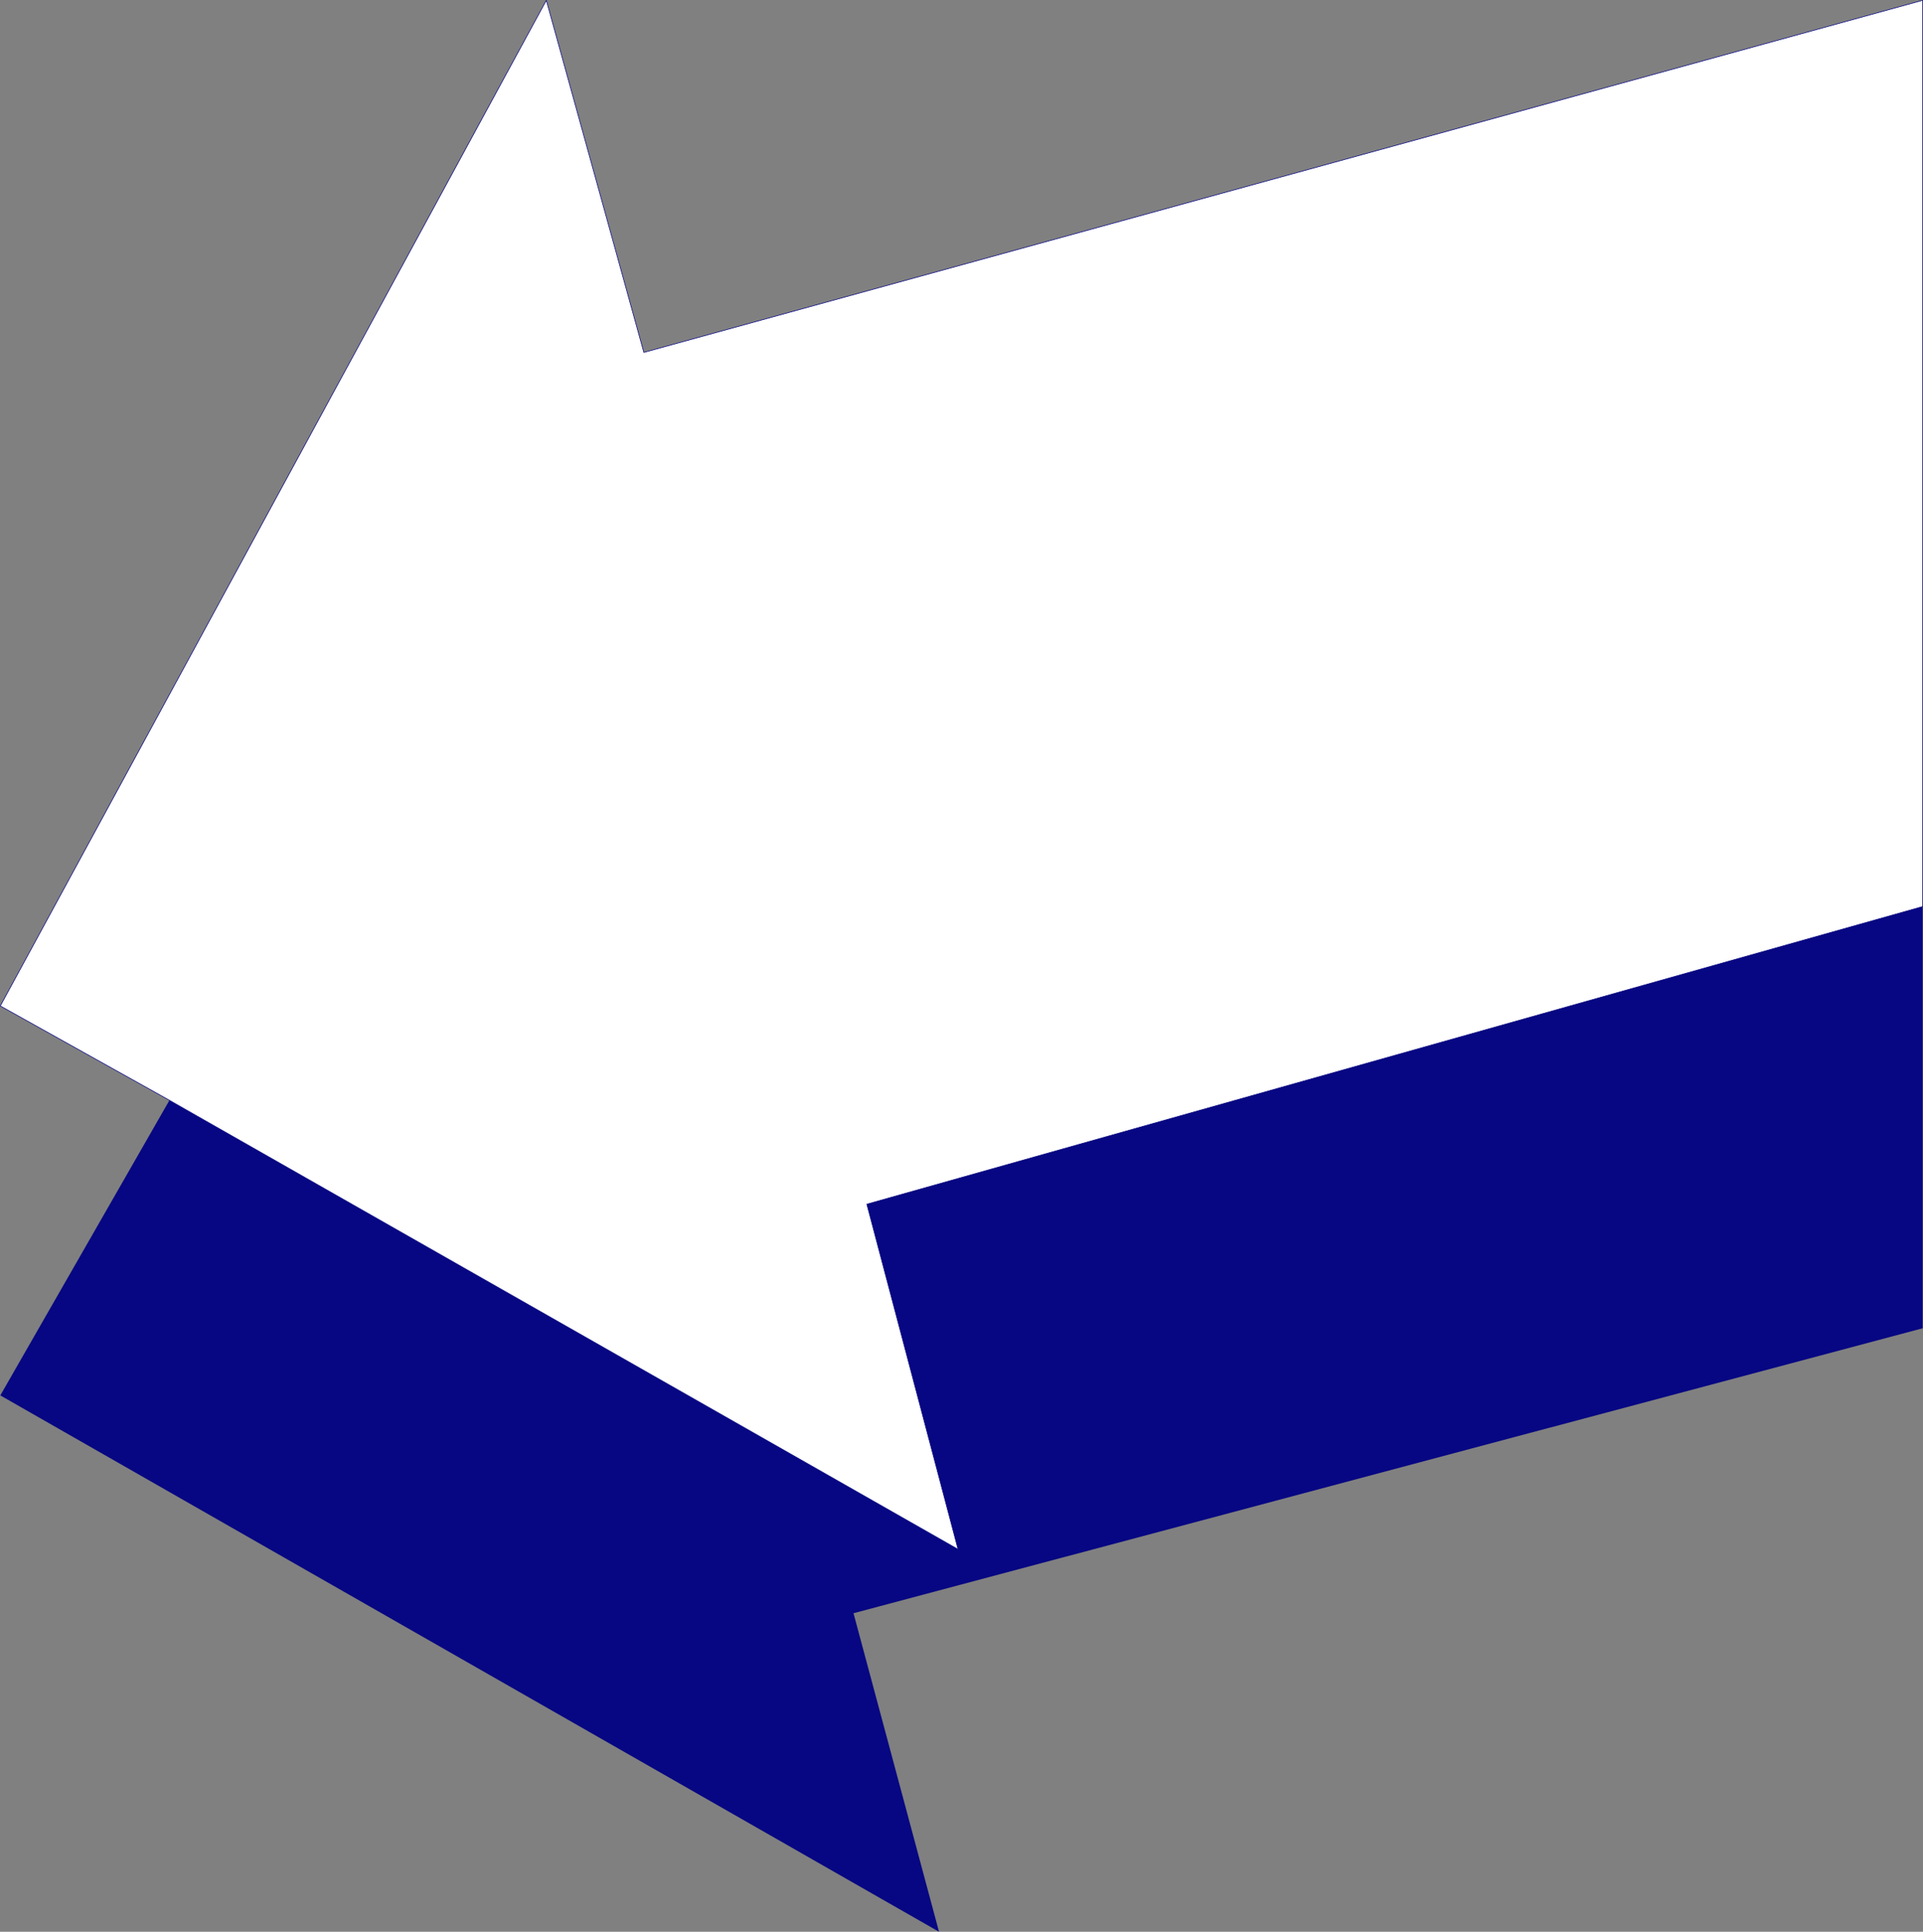
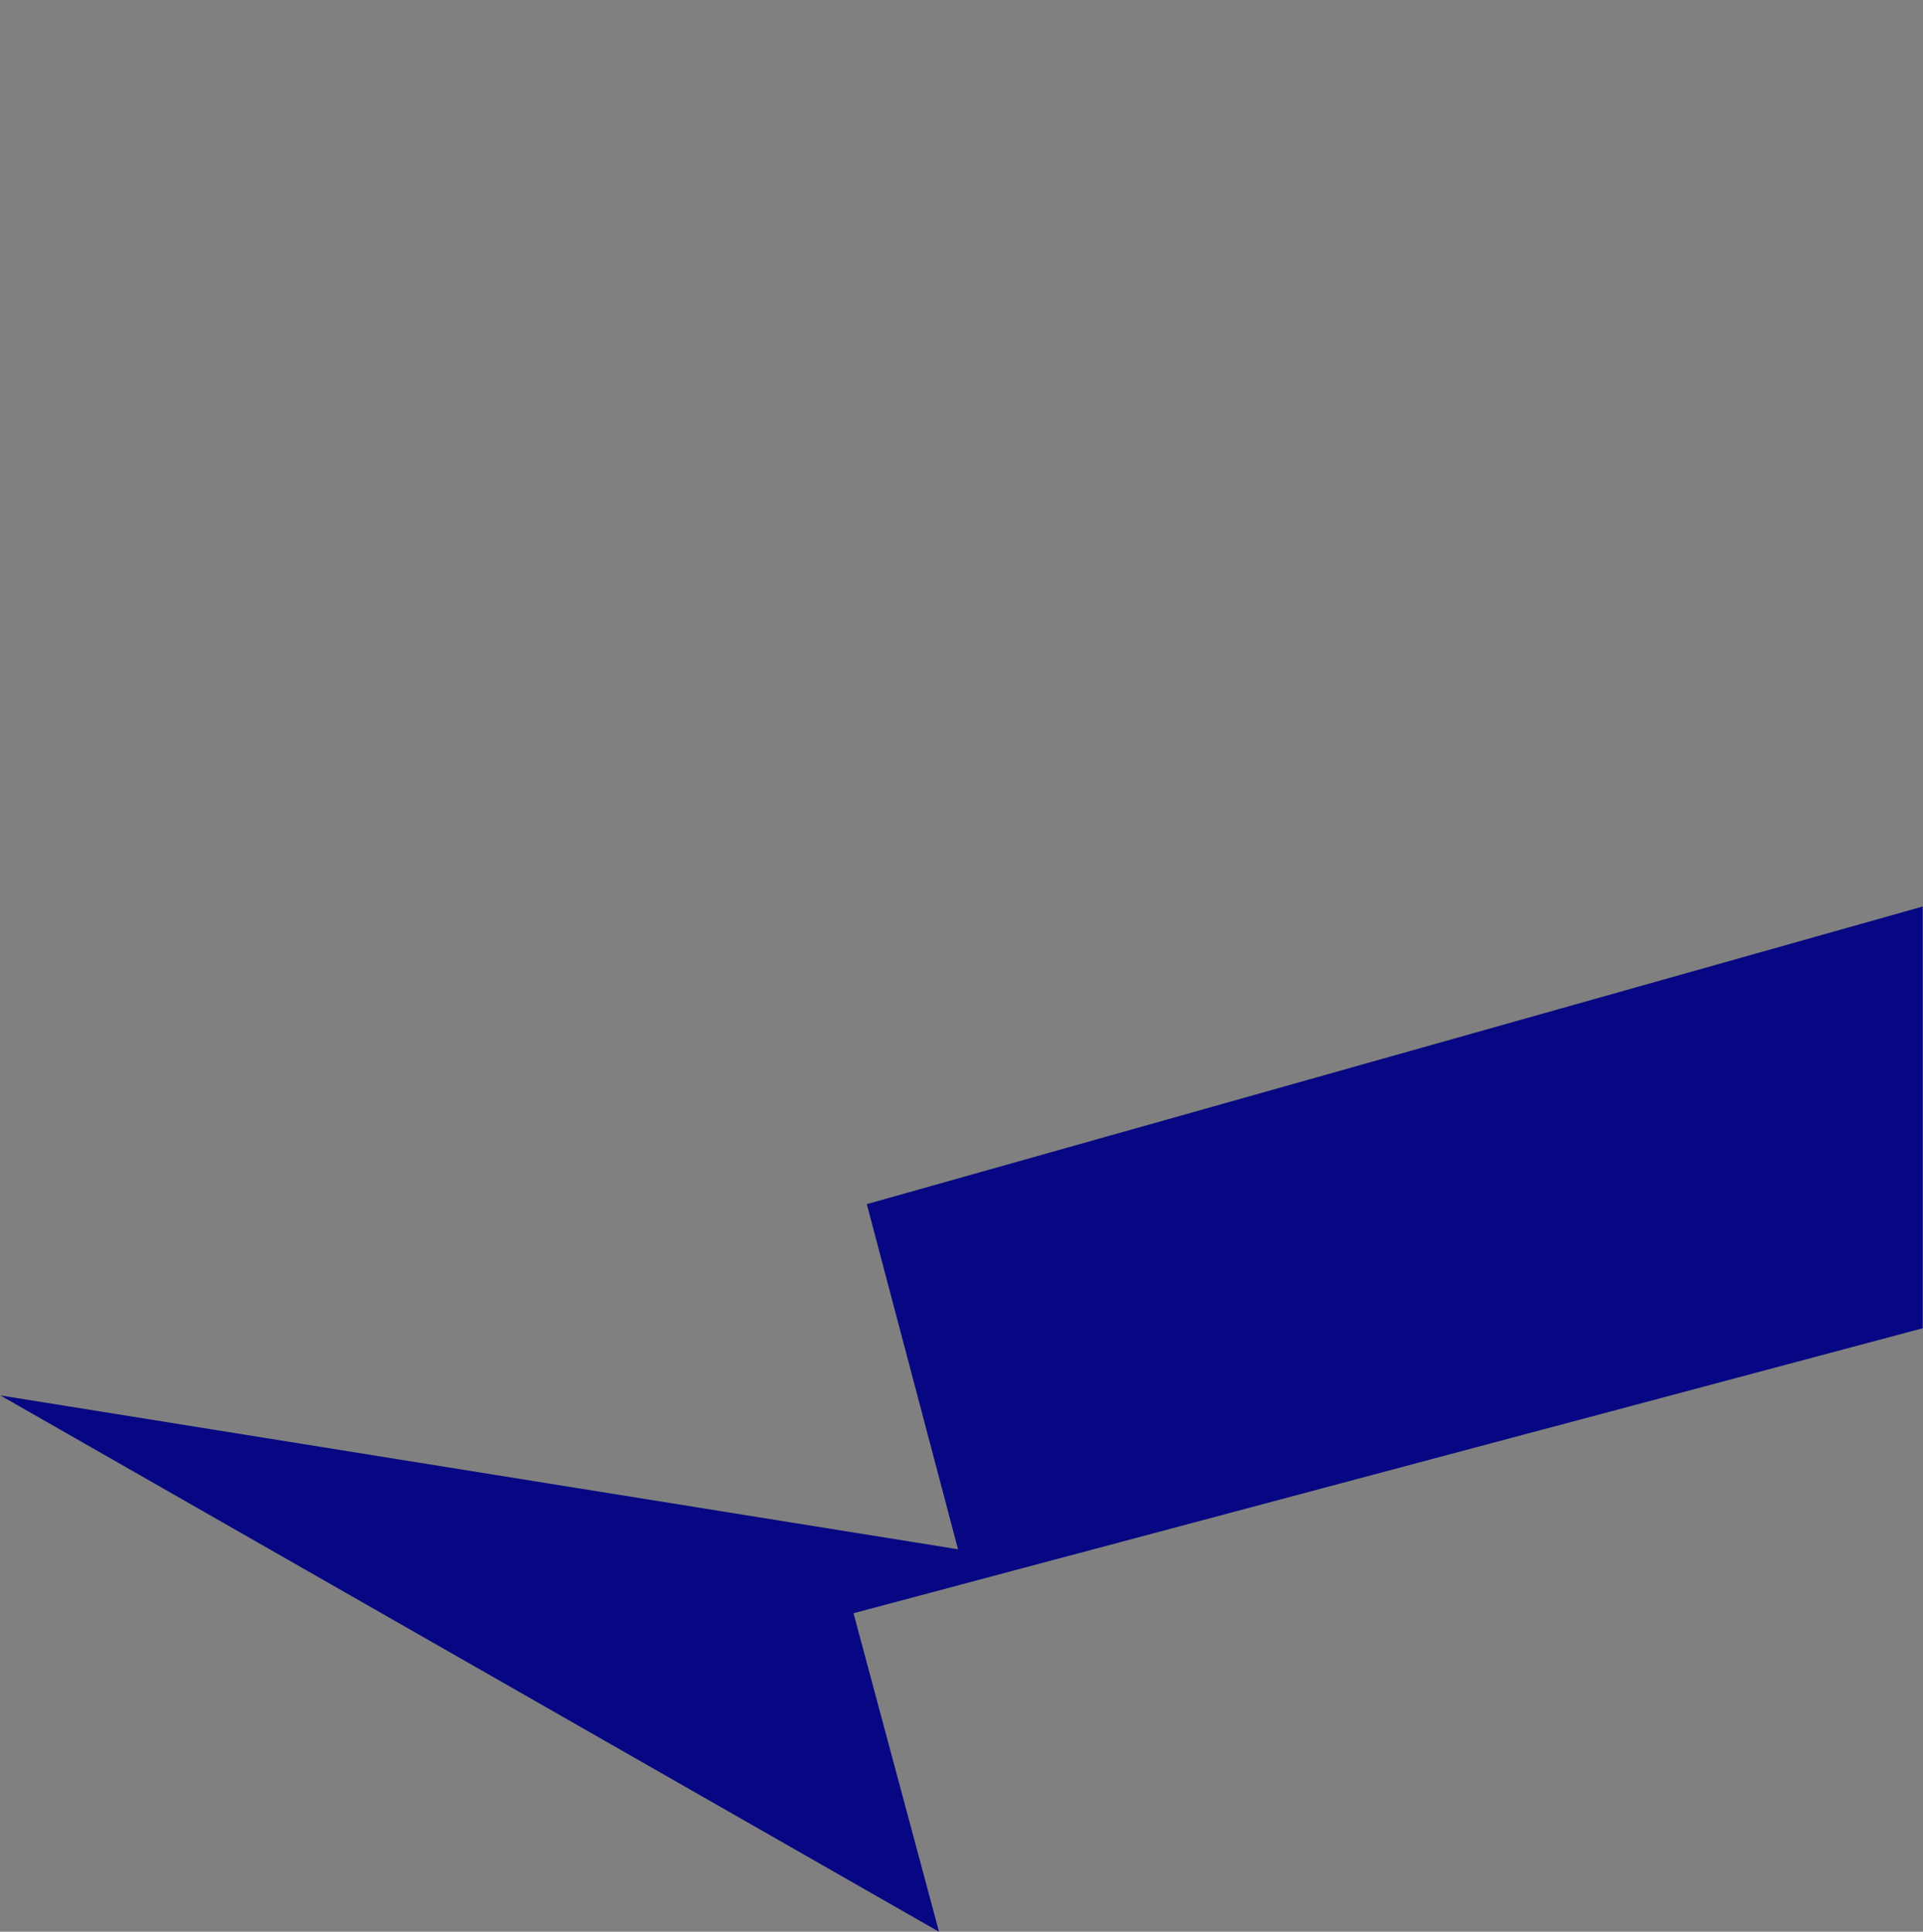
<svg xmlns="http://www.w3.org/2000/svg" xmlns:ns1="http://sodipodi.sourceforge.net/DTD/sodipodi-0.dtd" xmlns:ns2="http://www.inkscape.org/namespaces/inkscape" version="1.0" width="129.809mm" height="130.416mm" id="svg2" ns1:docname="Arrow 1166.wmf">
  <rect width="100%" height="100%" fill="#808080" stroke="none" />
  <ns1:namedview id="namedview2" pagecolor="#ffffff" bordercolor="#000000" borderopacity="0.25" ns2:showpageshadow="2" ns2:pageopacity="0.0" ns2:pagecheckerboard="0" ns2:deskcolor="#d1d1d1" ns2:document-units="mm" />
  <defs id="defs1">
    <pattern id="WMFhbasepattern" patternUnits="userSpaceOnUse" width="6" height="6" x="0" y="0" />
  </defs>
-   <path style="fill:#070783;fill-opacity:1;fill-rule:evenodd;stroke:none" d="M 0.081,356.051 239.572,492.912 217.756,411.636 490.536,338.923 V 231.308 l -269.387,75.945 23.27,88.063 L 43.228,280.752 Z" id="path1" />
-   <path style="fill:#ffffff;fill-opacity:1;fill-rule:evenodd;stroke:#070783;stroke-width:0.162px;stroke-linecap:round;stroke-linejoin:round;stroke-miterlimit:4;stroke-dasharray:none;stroke-opacity:1" d="m 490.536,231.308 -269.387,75.945 23.27,88.063 L 43.228,280.752 0.081,256.676 139.38,0.081 164.266,89.922 490.536,0.081 Z" id="path2" />
+   <path style="fill:#070783;fill-opacity:1;fill-rule:evenodd;stroke:none" d="M 0.081,356.051 239.572,492.912 217.756,411.636 490.536,338.923 V 231.308 l -269.387,75.945 23.27,88.063 Z" id="path1" />
</svg>